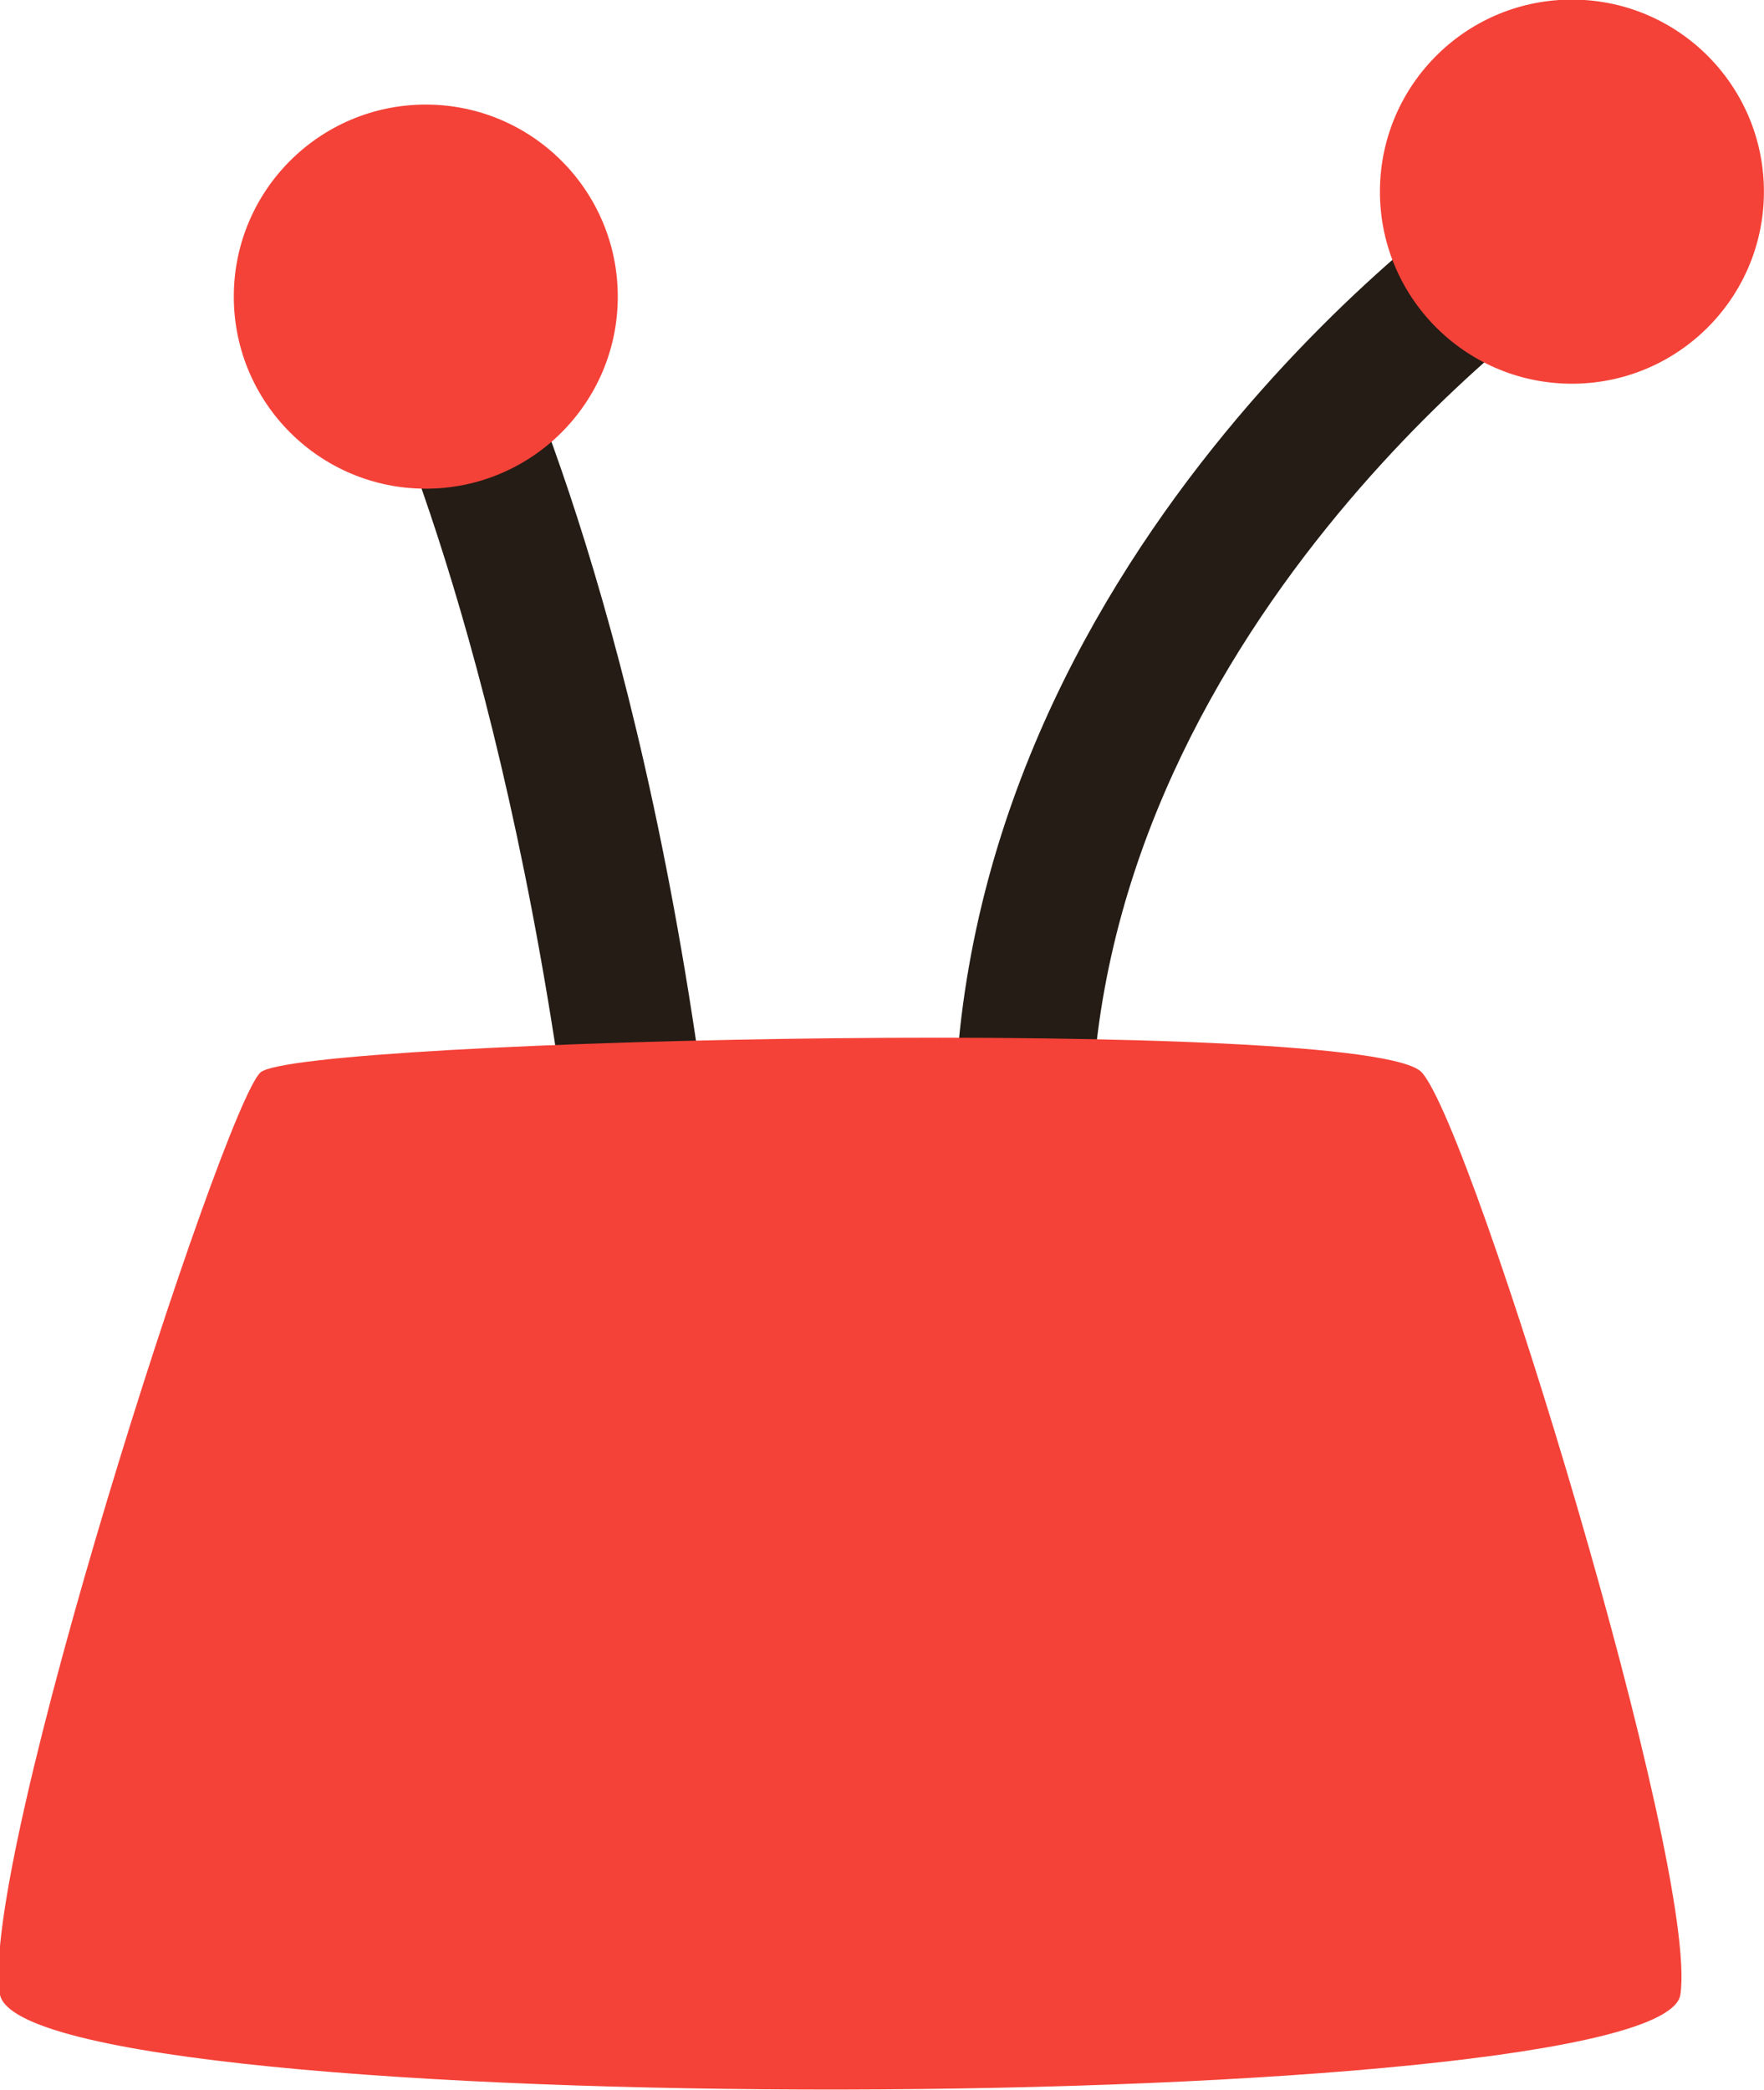
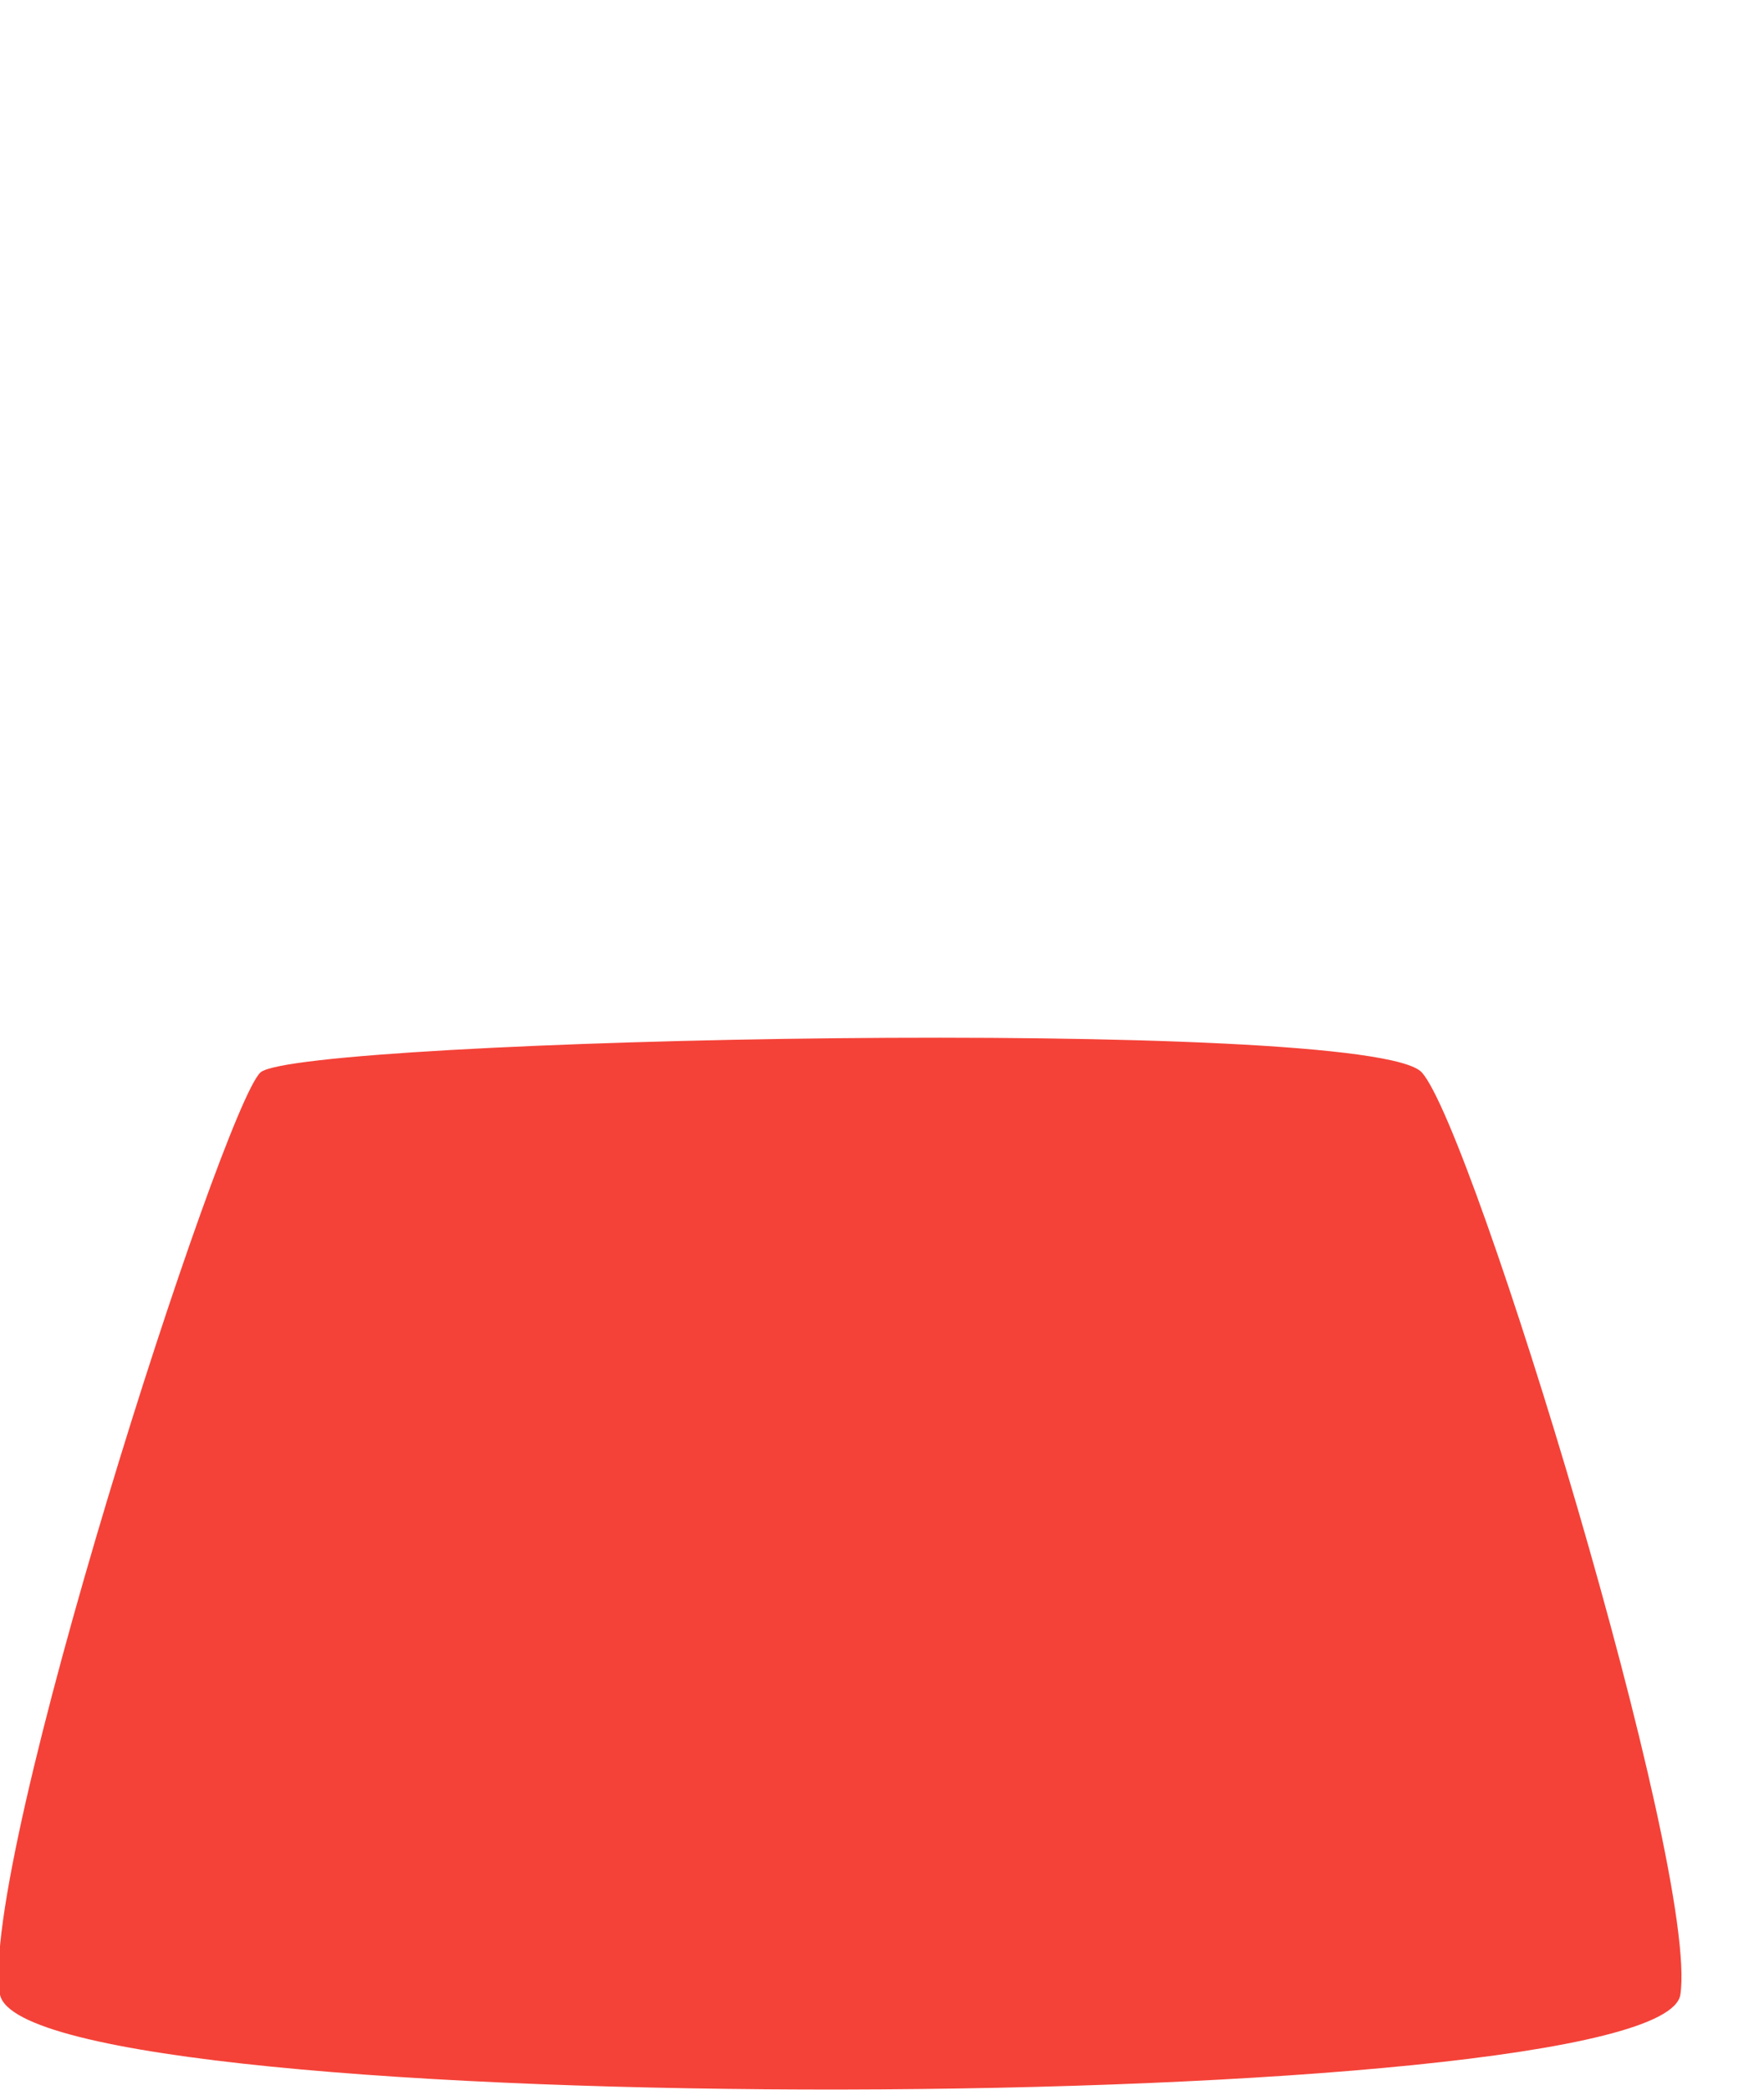
<svg xmlns="http://www.w3.org/2000/svg" id="Layer_1" x="0px" y="0px" viewBox="0 0 92.8 109.9" style="enable-background:new 0 0 92.8 109.9;" xml:space="preserve">
  <style type="text/css">	.st0{fill:#241C15;}	.st1{fill:#BB312D;}	.st2{fill:#BC312D;}	.st3{fill:#86E2F1;}	.st4{fill:#F44238;}	.st5{fill:#063AA8;}	.st6{fill:none;stroke:#063AA8;stroke-width:6;stroke-miterlimit:10;}	.st7{clip-path:url(#SVGID_00000029724842310222965320000007088089201491707016_);}	.st8{fill:#FFFFFF;}	.st9{fill:none;}	.st10{fill:none;stroke:#000000;stroke-miterlimit:10;}</style>
  <g>
-     <path class="st0" d="M53.8,63.3c-2,0-3.6-1.6-3.6-3.6c0-30.4,26.9-49.3,28.1-50c1.6-1.1,3.8-0.7,5,0.9s0.7,3.8-0.9,5  c-0.3,0.1-25,17.6-25,44.2C57.4,61.6,55.7,63.3,53.8,63.3z" />
-     <path class="st0" d="M33.1,59.9c-1.7,0-3.3-1.3-3.6-3c-3.7-25.4-10.2-38.4-10.2-38.4c-0.9-1.7-0.3-3.8,1.6-4.8  c1.7-0.9,3.8-0.3,4.8,1.6c0.3,0.6,7.3,14.1,11.1,40.7c0.3,2-1.1,3.7-3,4C33.5,59.9,33.4,59.9,33.1,59.9z" />
-     <circle class="st4" cx="22.4" cy="15.6" r="10.1" />
-     <ellipse transform="matrix(9.802705e-03 -1 1 9.802705e-03 71.785 92.68)" class="st4" cx="82.7" cy="10.1" rx="10.1" ry="10.1" />
    <g id="XMLID_00000003788687409692326420000011828611763005190293_">
      <g id="XMLID_00000011749590326092402110000009187817555956120708_">
        <path class="st4" d="M13.7,56.4c2-1.8,58.4-3,61.1,0c2.7,3,14.6,41.9,13.6,48.5c-1,6.5-87,6.8-88.4,0    C-1.2,98.2,11.7,58.3,13.7,56.4z" />
      </g>
    </g>
  </g>
</svg>